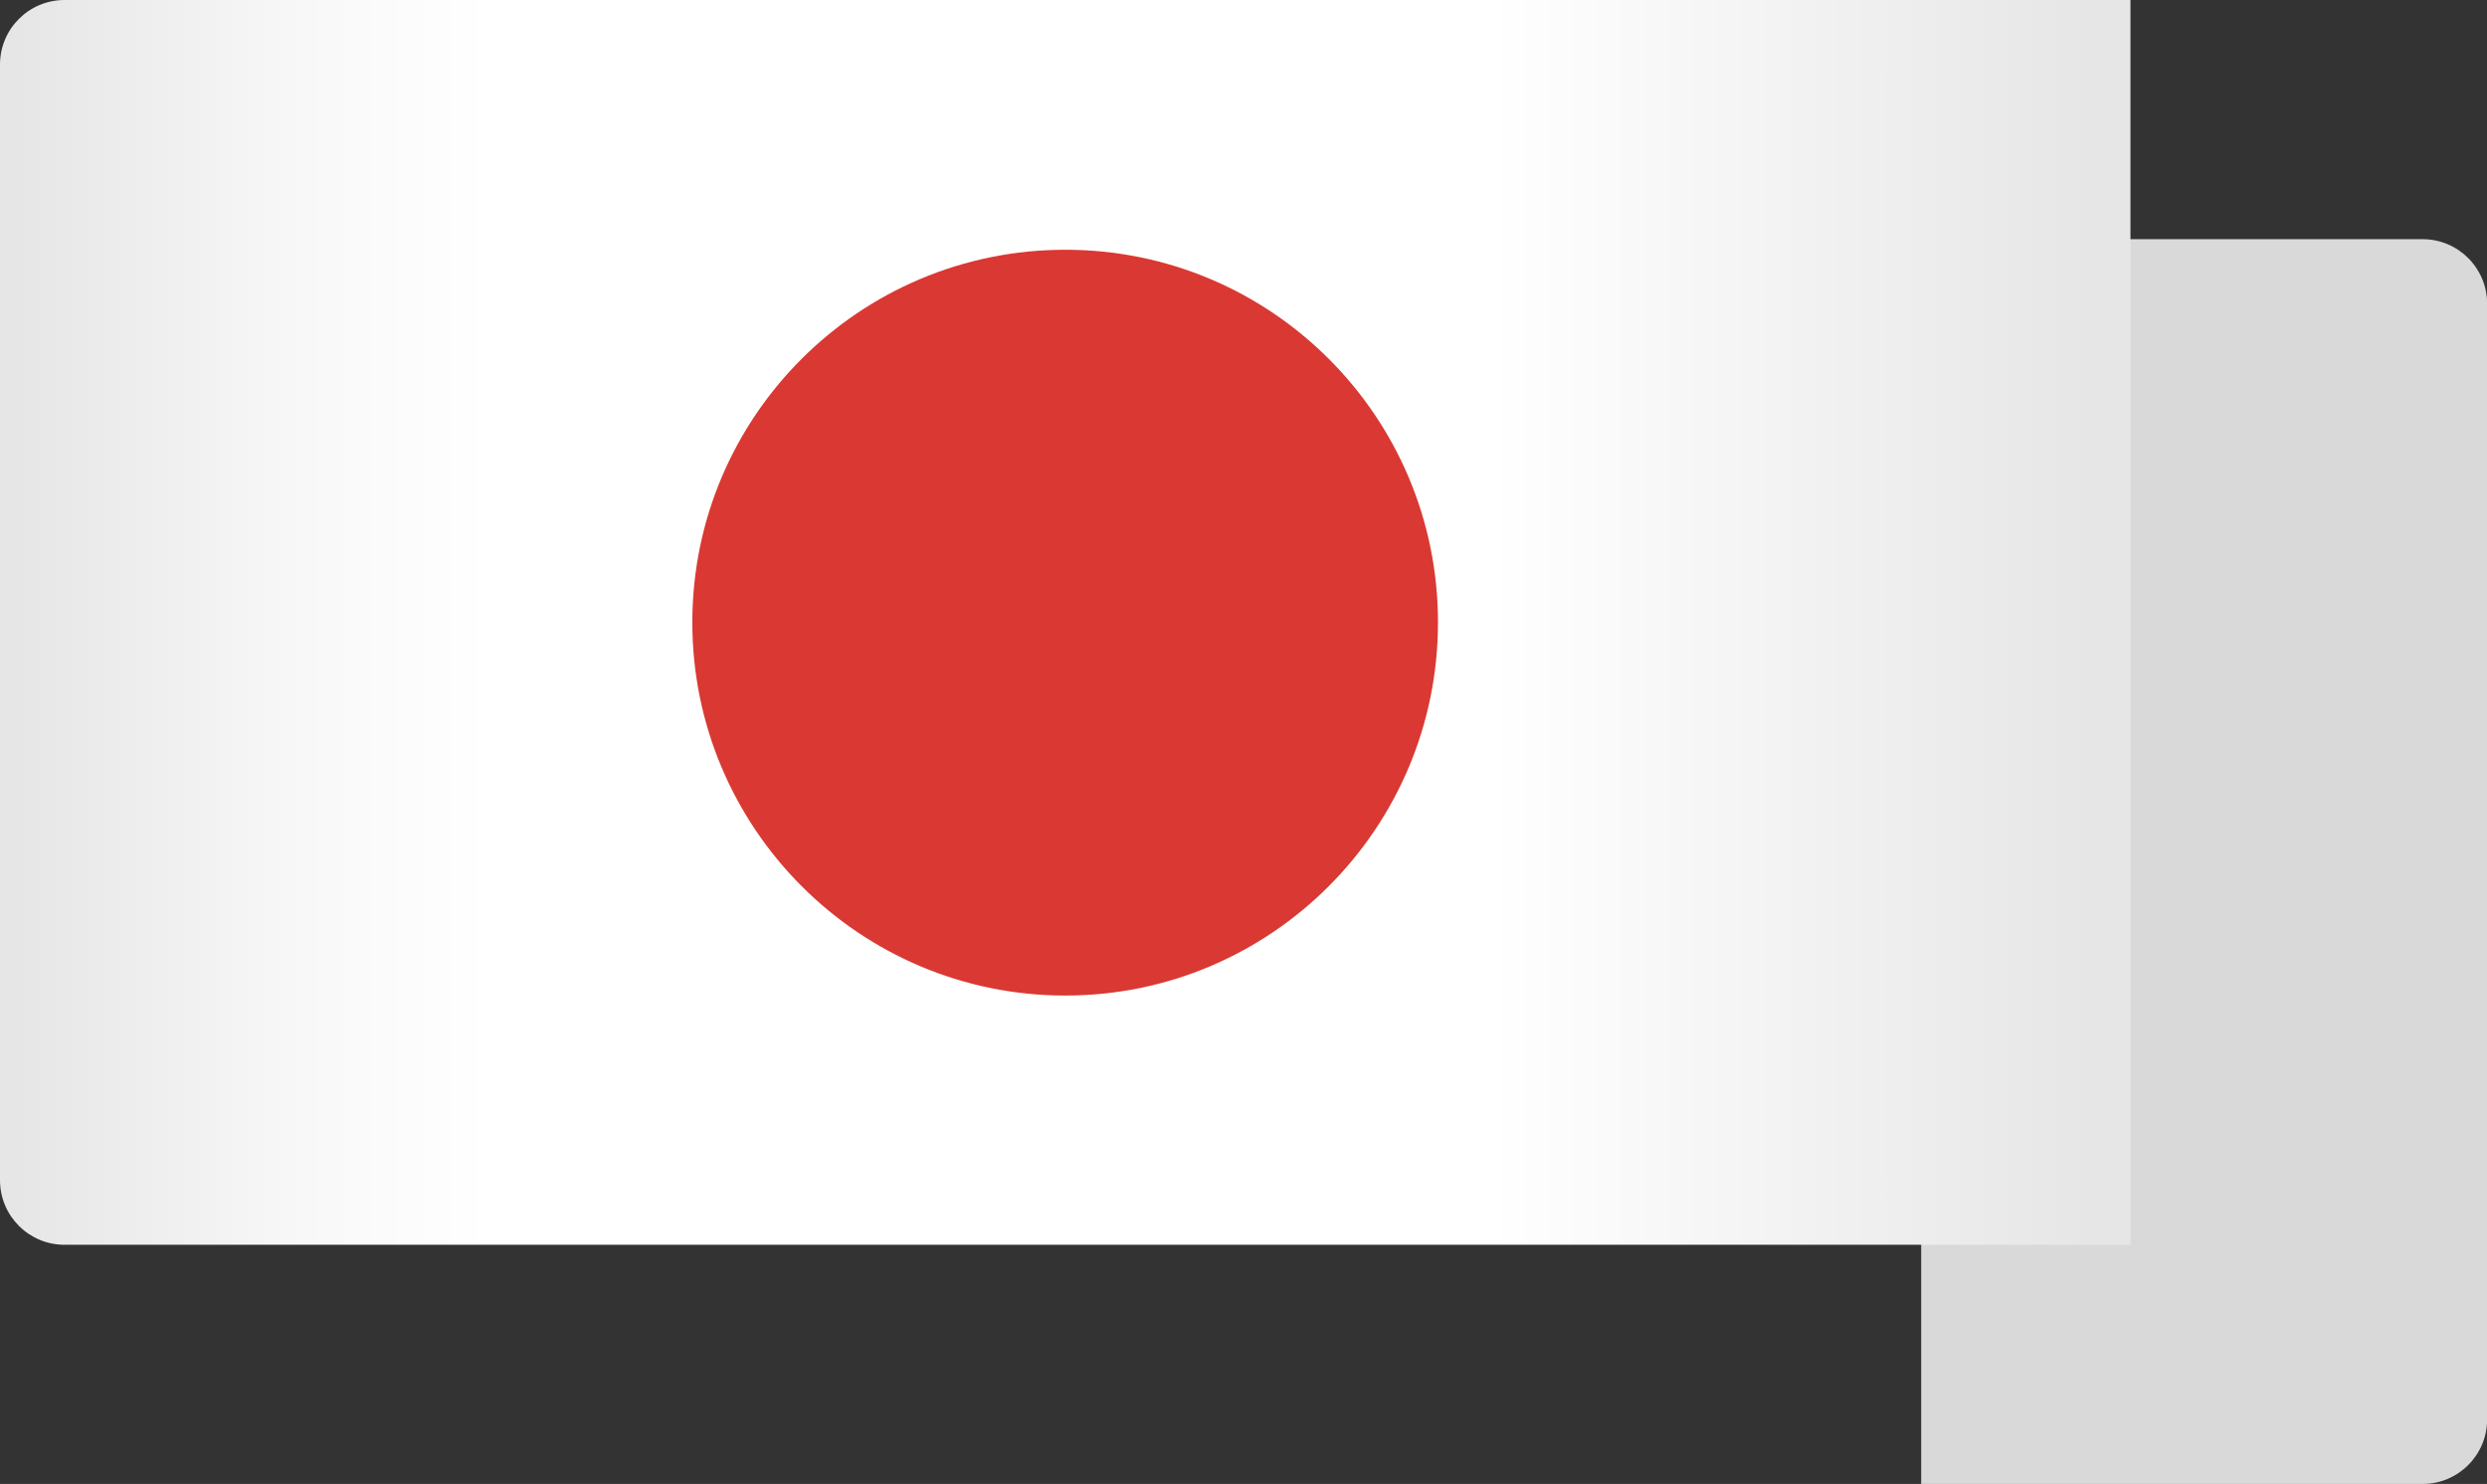
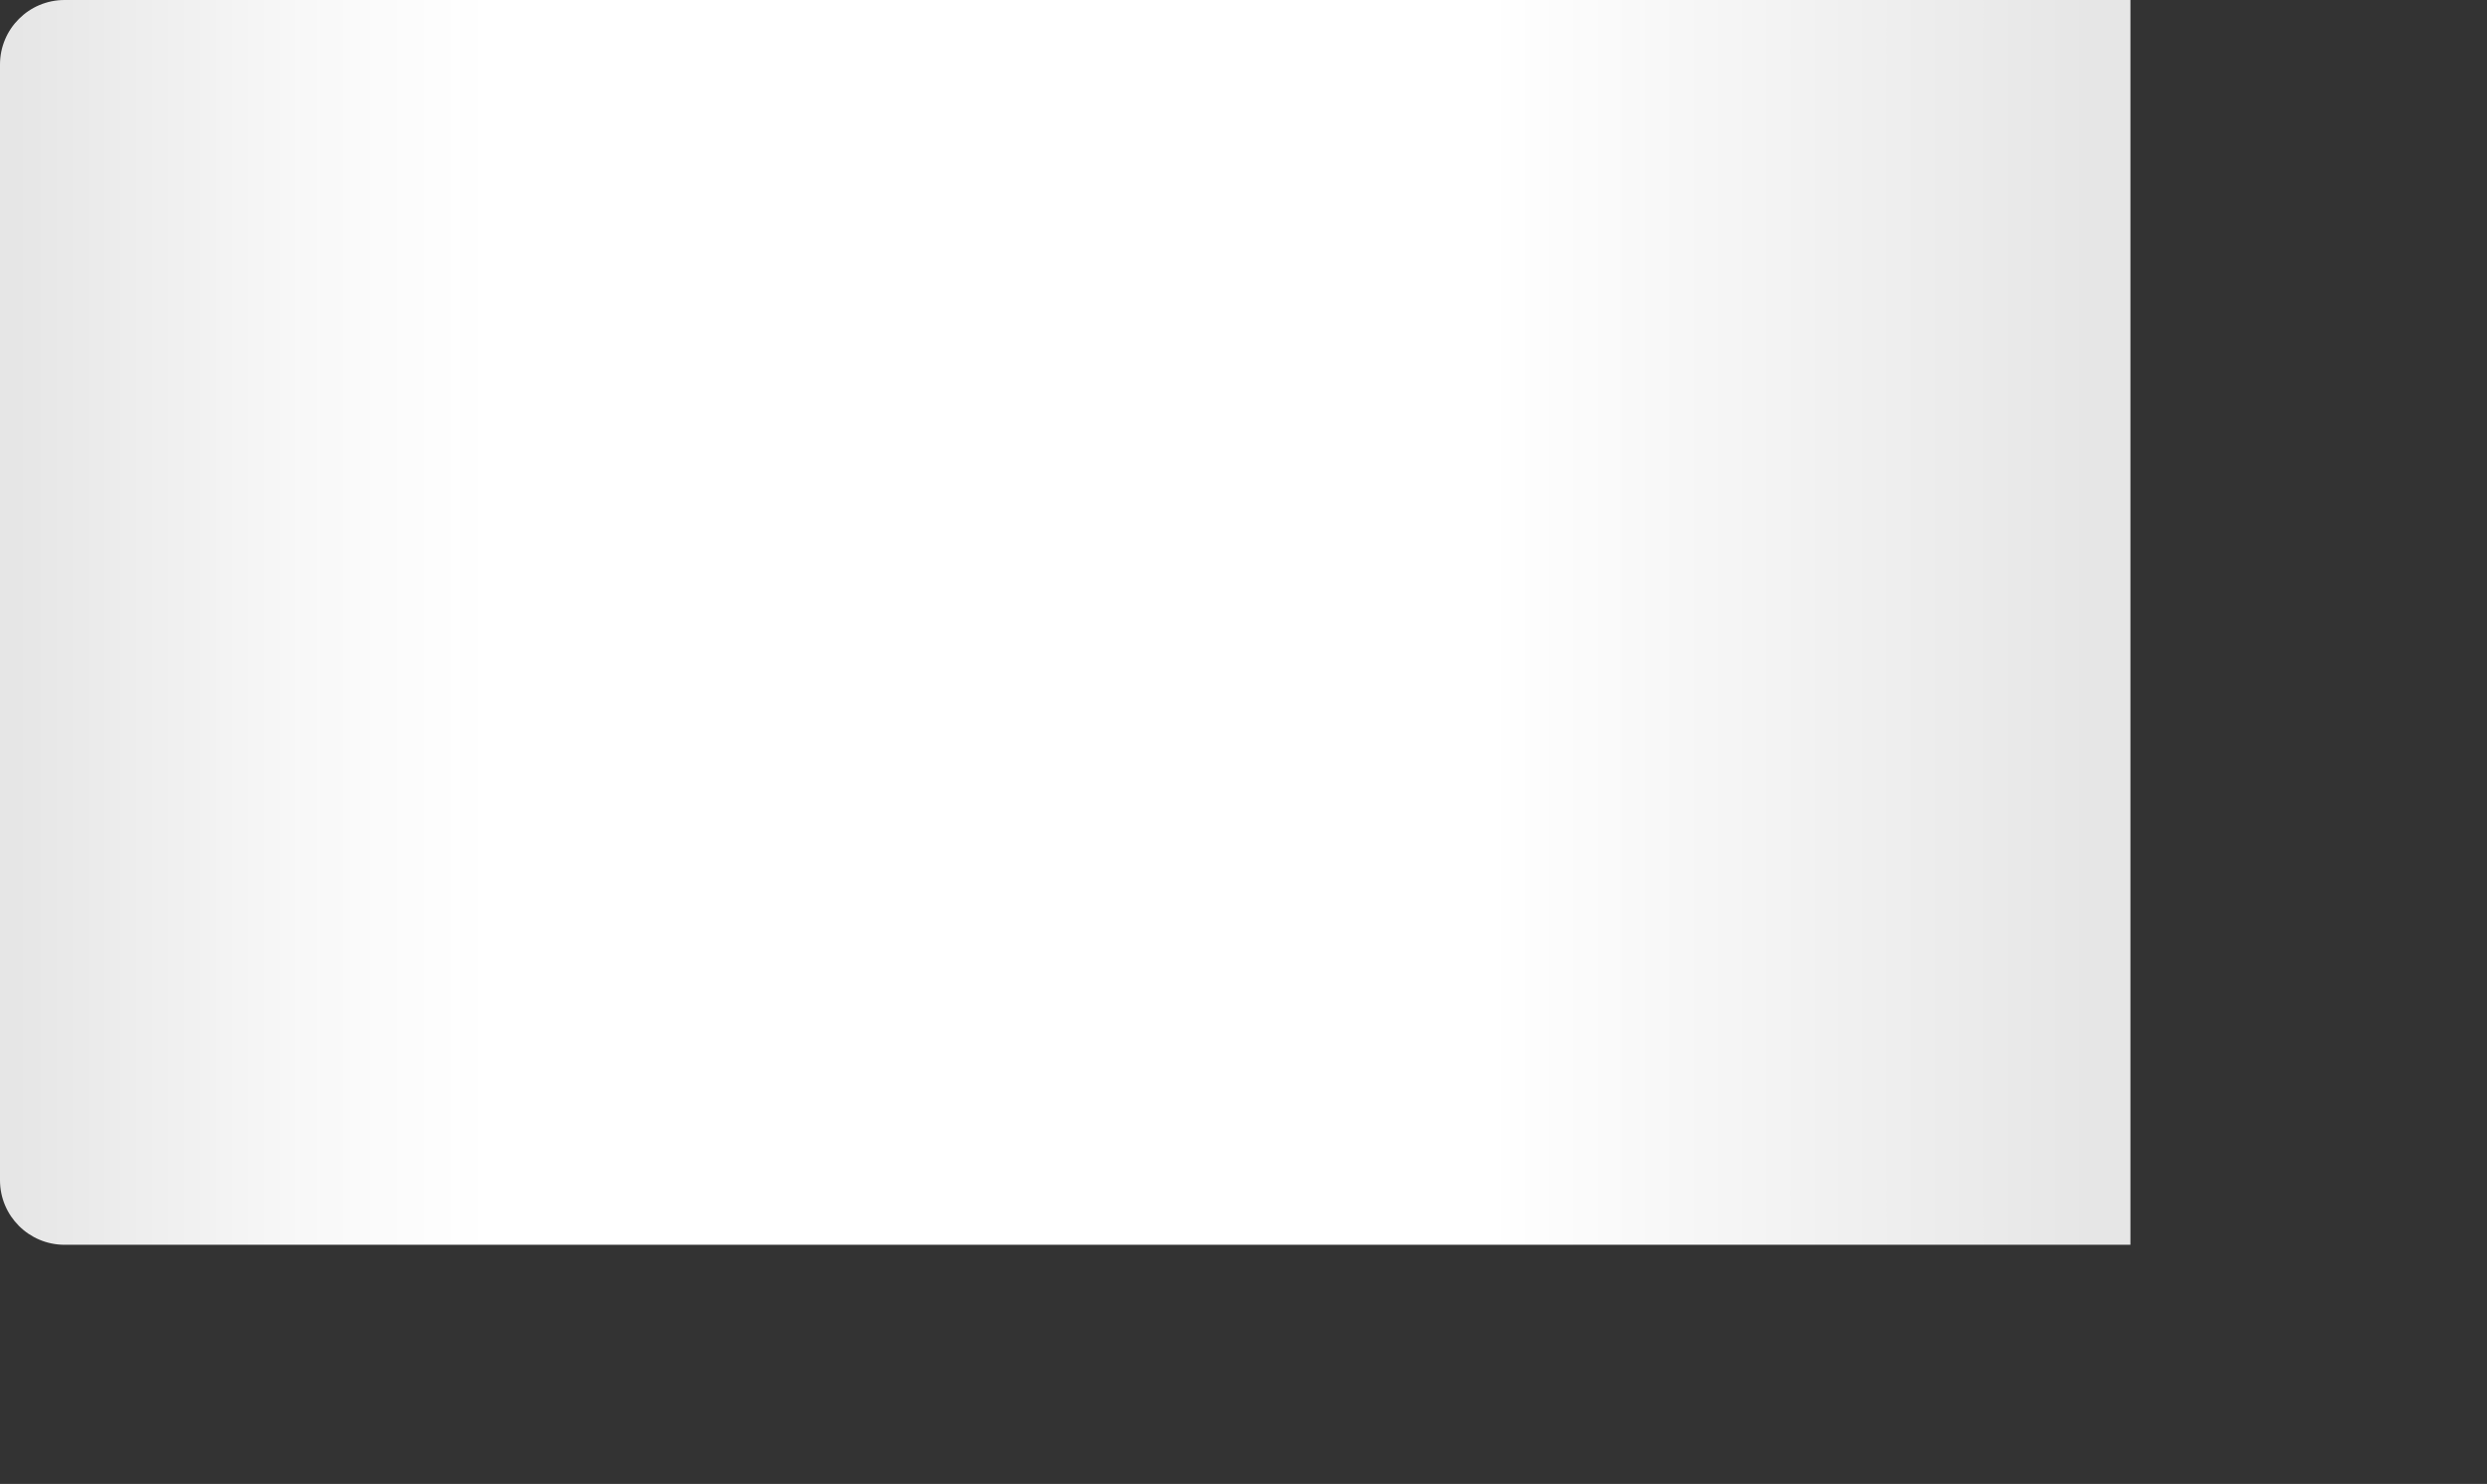
<svg xmlns="http://www.w3.org/2000/svg" id="_圖層_2" viewBox="0 0 192.65 114.97">
  <rect x="0" y="0" width="192.65" height="114.97" fill="#333333" stroke="none" />
  <defs>
    <style>
      .cls-1 {
        fill: none;
      }

      .cls-2 {
        fill: #da3832;
      }

      .cls-3 {
        fill: #d9d9d9;
      }

      .cls-4 {
        fill: url(#_未命名漸層_68);
      }
    </style>
    <linearGradient id="_未命名漸層_68" x1=".97" y1="48.22" x2="162.02" y2="48.22" gradientUnits="userSpaceOnUse">
      <stop offset="0" stop-color="#e6e6e6" />
      <stop offset=".01" stop-color="#e7e7e7" />
      <stop offset=".14" stop-color="#f8f8f8" />
      <stop offset=".23" stop-color="#fff" />
      <stop offset=".71" stop-color="#fff" />
      <stop offset="1" stop-color="#e6e6e6" />
    </linearGradient>
  </defs>
  <g id="_圖層_5">
    <g>
-       <path class="cls-3" d="m148.82,18.53v96.44h38.84c2.76,0,5-2.24,5-5V23.53c0-2.76-2.24-5-5-5h-38.84Z" />
-       <rect class="cls-1" y=".09" width="165.03" height="96.27" />
      <rect class="cls-1" y=".09" width="165.03" height="96.27" />
      <path class="cls-4" d="m165.03,0H5C2.24,0,0,2.24,0,5v86.44c0,2.76,2.24,5,5,5h160.03V0Z" />
-       <path class="cls-2" d="m82.52,19.35c15.95,0,28.87,12.93,28.87,28.87s-12.92,28.91-28.87,28.91-28.89-12.97-28.89-28.91,12.94-28.87,28.89-28.87" />
    </g>
  </g>
</svg>